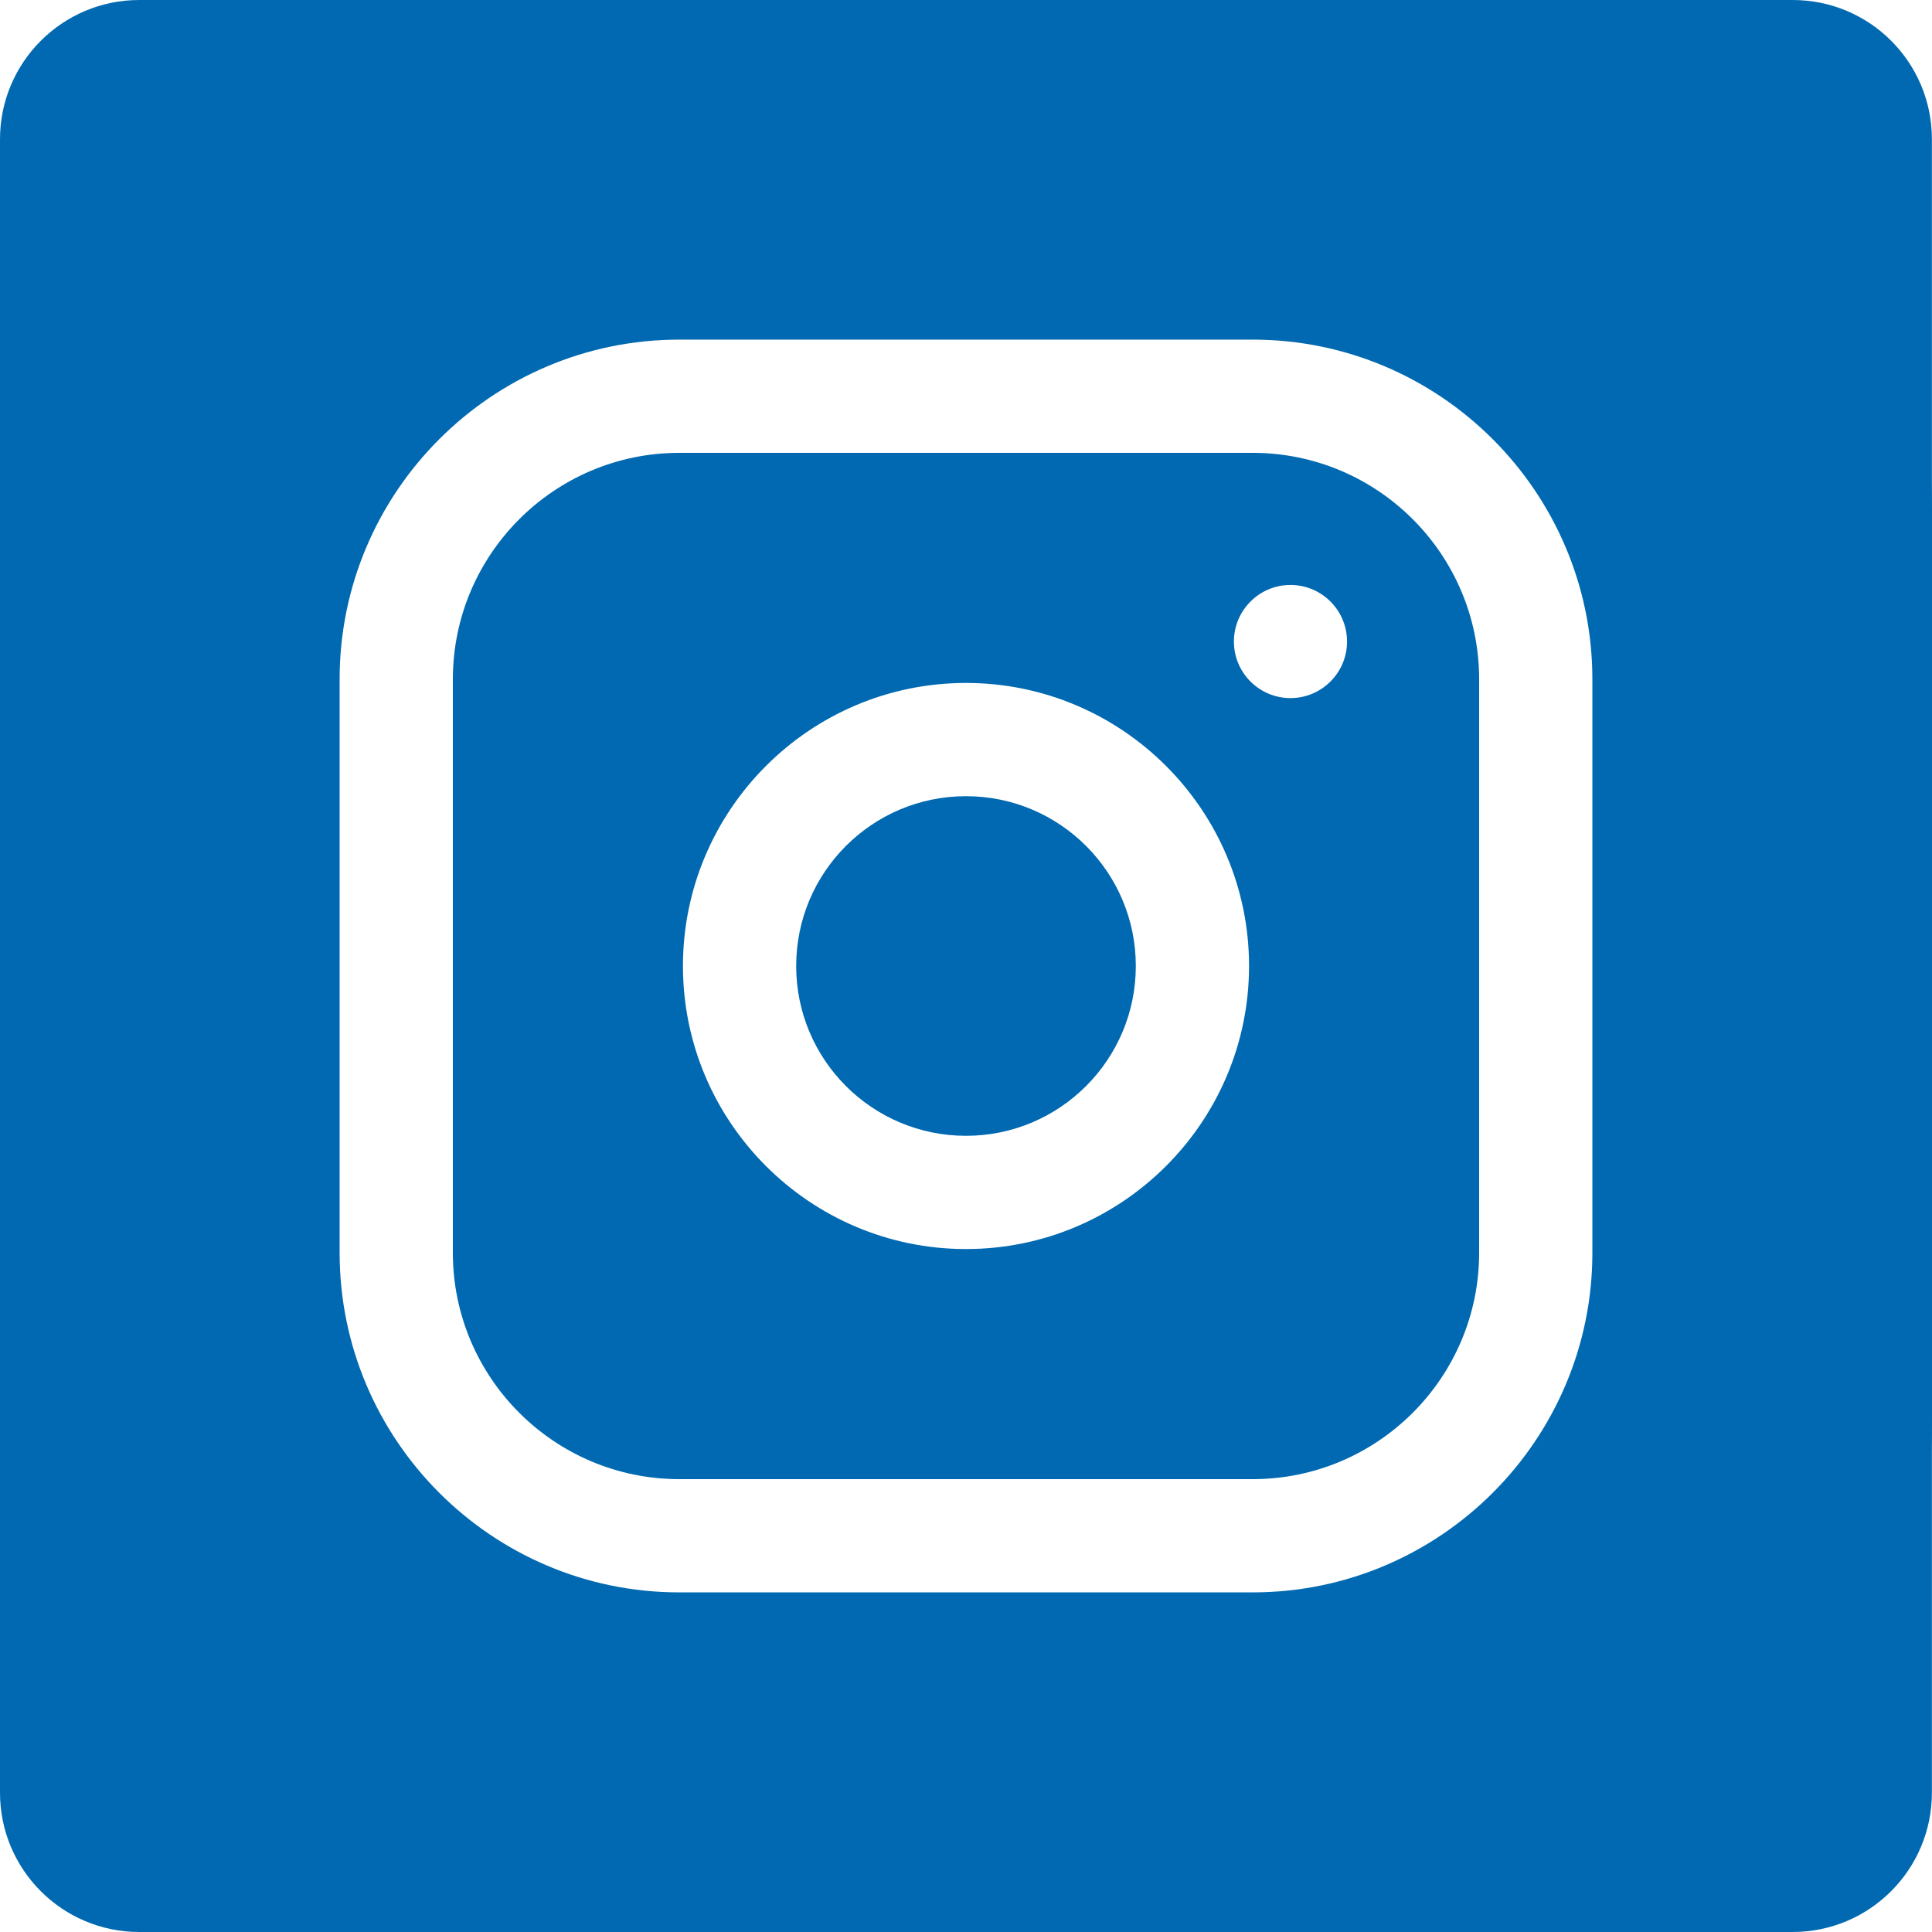
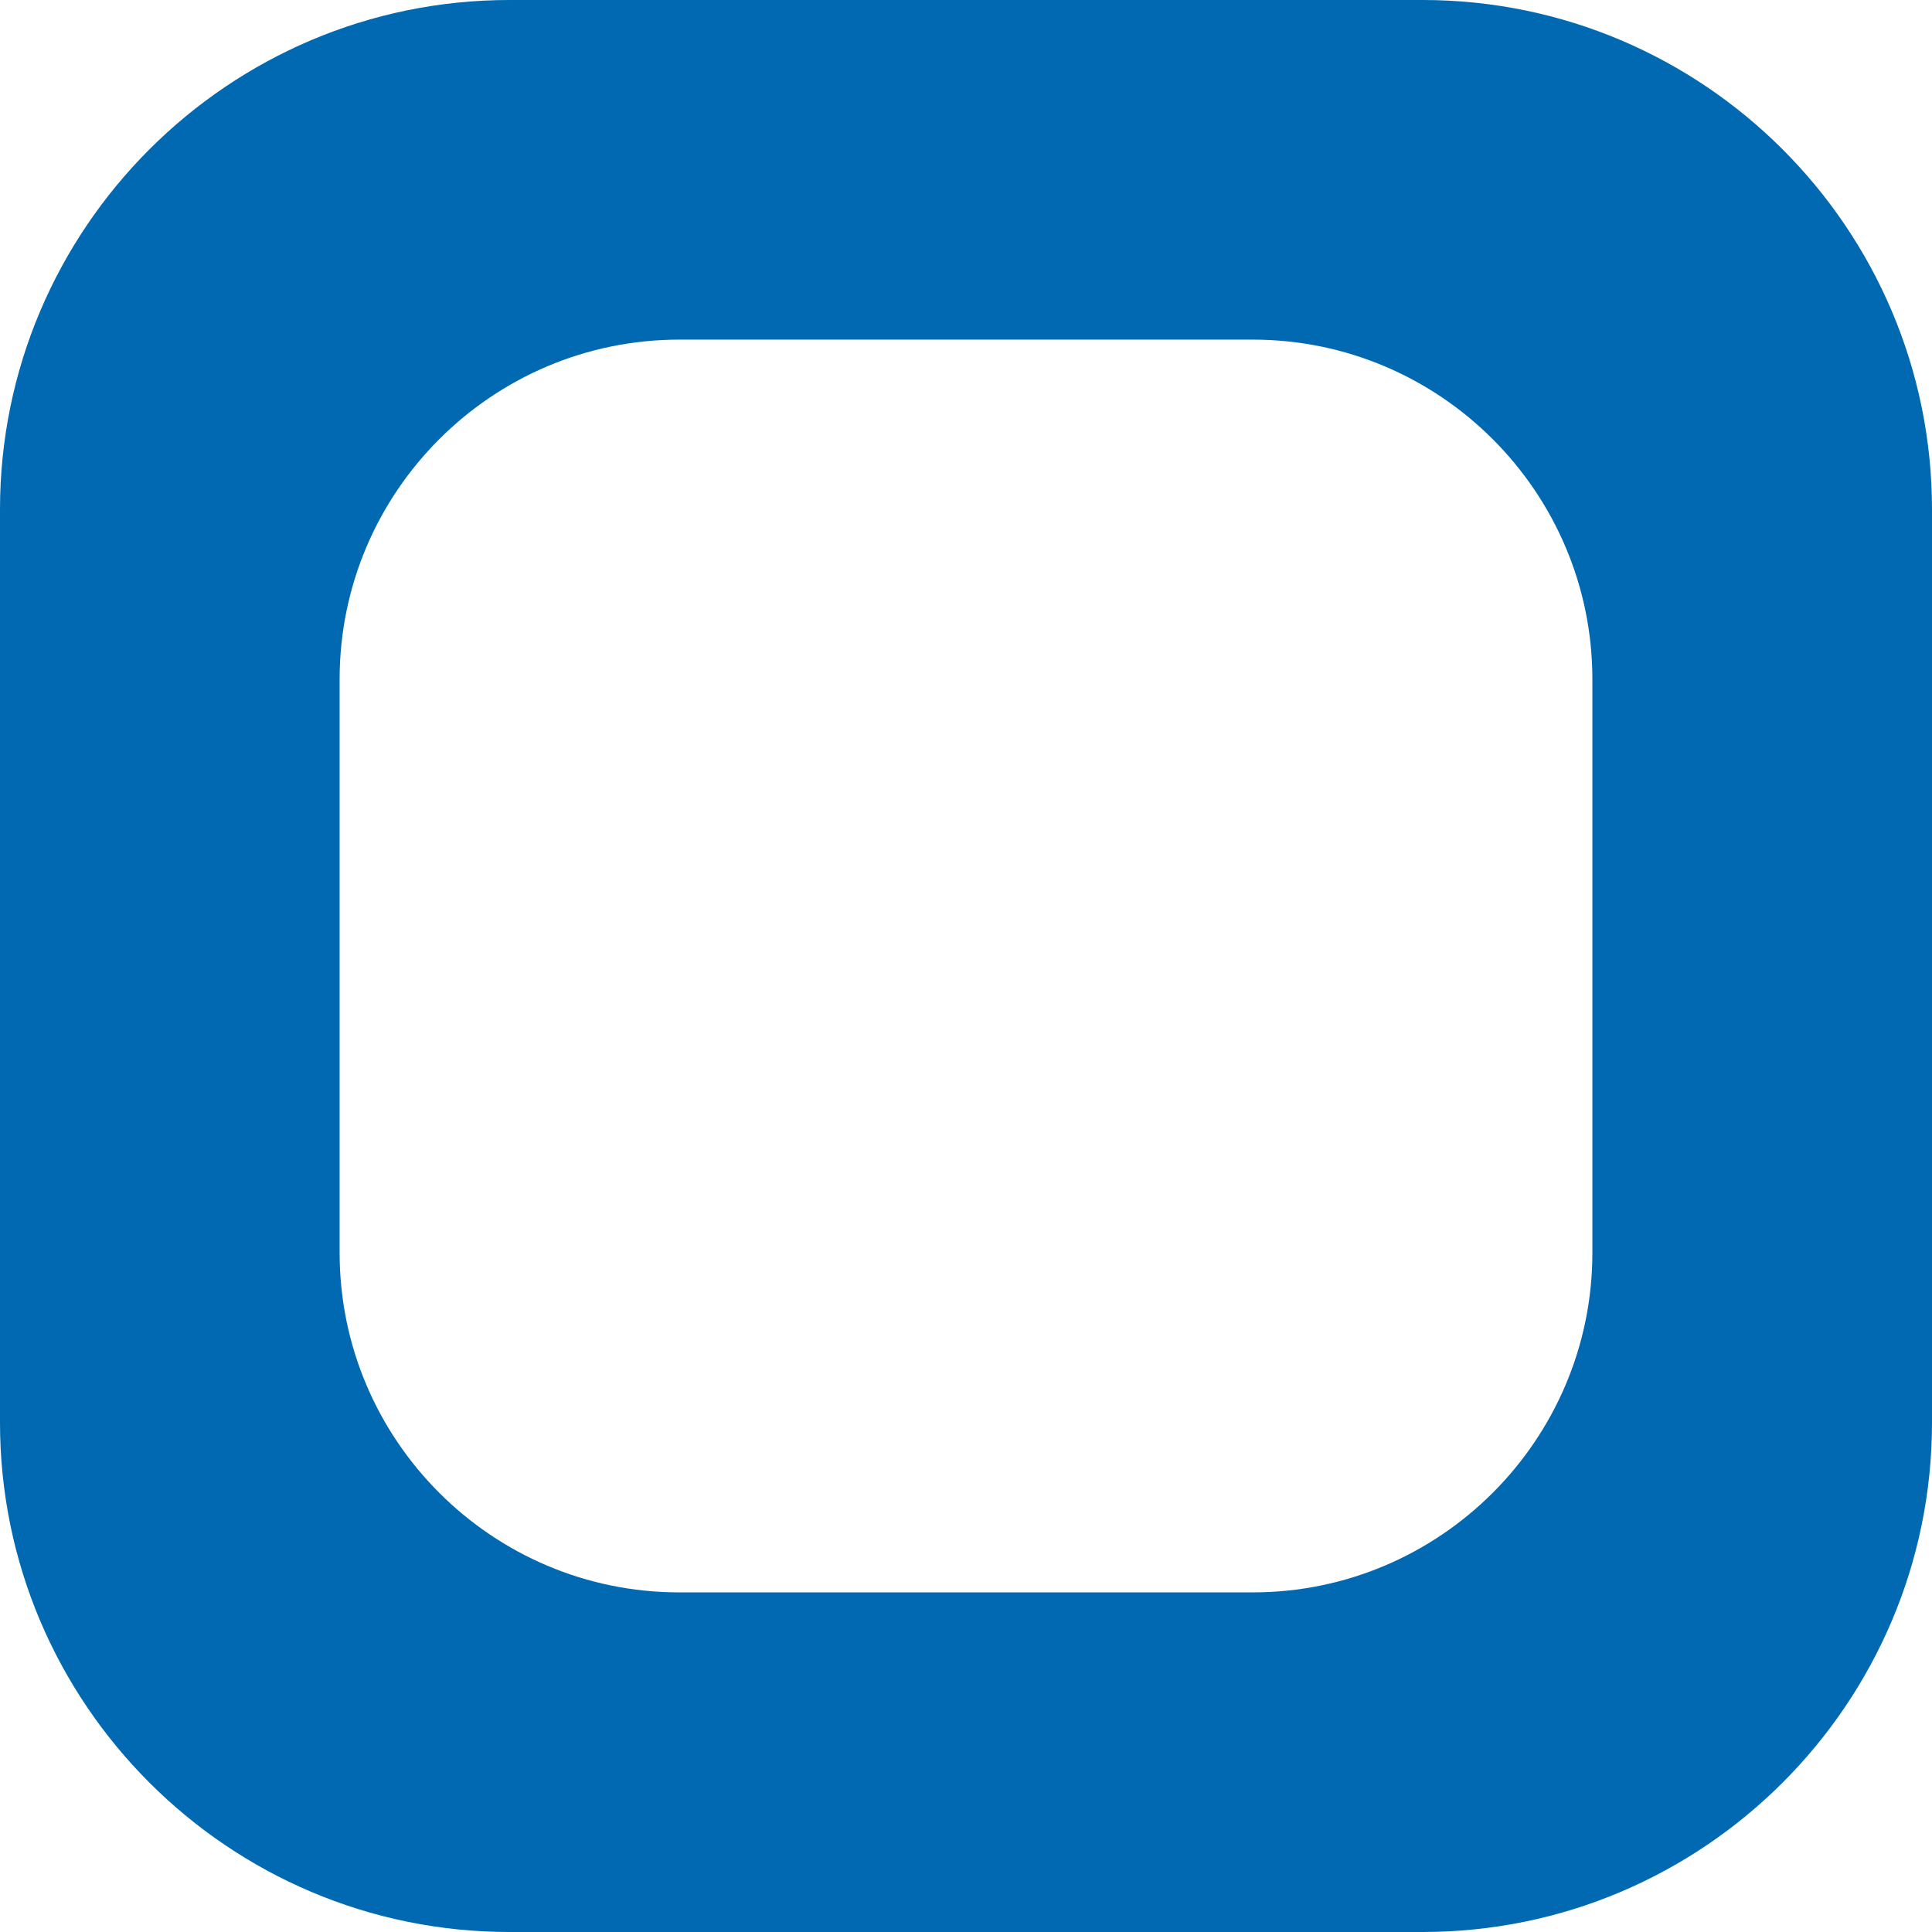
<svg xmlns="http://www.w3.org/2000/svg" xmlns:ns1="http://www.inkscape.org/namespaces/inkscape" xmlns:ns2="http://sodipodi.sourceforge.net/DTD/sodipodi-0.dtd" ns1:version="1.3 (0e150ed6c4, 2023-07-21)" ns2:docname="logo-instagram-biosano.svg" id="svg8" version="1.1" width="25" viewBox="0 0 18.75 18.75" height="25">
  <defs id="defs12" />
  <ns2:namedview ns1:current-layer="svg8" ns1:window-maximized="1" ns1:window-y="-8" ns1:window-x="-8" ns1:cy="11.118431" ns1:cx="0.30117647" ns1:zoom="19.921875" units="px" showgrid="false" id="namedview10" ns1:window-height="1009" ns1:window-width="1920" ns1:pageshadow="2" ns1:pageopacity="0" guidetolerance="10" gridtolerance="10" objecttolerance="10" borderopacity="1" bordercolor="#666666" pagecolor="#ffffff" ns1:showpageshadow="2" ns1:pagecheckerboard="0" ns1:deskcolor="#d1d1d1" />
-   <path style="fill:#0069b1;fill-opacity:1;stroke-width:0.037" id="path2" d="m 11.023,9.375 c 0,0.91 -0.738,1.648 -1.648,1.648 -0.91,0 -1.648,-0.738 -1.648,-1.648 0,-0.91 0.738,-1.648 1.648,-1.648 0.91,0 1.648,0.738 1.648,1.648 z m 0,0" />
  <path style="fill:#0069b1;fill-opacity:1;stroke-width:0.037" id="path1" d="M 13.806,0 H 4.944 C 2.218,0 0,2.218 0,4.944 v 8.862 c 0,2.726 2.218,4.944 4.944,4.944 h 8.862 c 2.726,0 4.944,-2.218 4.944,-4.944 V 4.944 C 18.75,2.218 16.532,0 13.806,0 Z m 1.648,12.158 c 0,1.817 -1.479,3.296 -3.296,3.296 H 6.592 c -1.817,0 -3.296,-1.479 -3.296,-3.296 V 6.592 c 0,-1.817 1.479,-3.296 3.296,-3.296 h 5.566 c 1.817,0 3.296,1.479 3.296,3.296 z m 0,0" />
-   <path style="fill:#0069b1;fill-opacity:1;stroke-width:0.037" id="path4" d="M 12.158,4.395 H 6.592 c -1.212,0 -2.197,0.986 -2.197,2.197 v 5.566 c 0,1.212 0.986,2.197 2.197,2.197 h 5.566 c 1.212,0 2.197,-0.986 2.197,-2.197 V 6.592 c 0,-1.212 -0.986,-2.197 -2.197,-2.197 z m -2.783,7.727 c -1.514,0 -2.747,-1.232 -2.747,-2.747 0,-1.514 1.232,-2.747 2.747,-2.747 1.514,0 2.747,1.232 2.747,2.747 0,1.514 -1.232,2.747 -2.747,2.747 z M 12.524,6.775 c -0.303,0 -0.549,-0.246 -0.549,-0.549 0,-0.303 0.246,-0.549 0.549,-0.549 0.303,0 0.549,0.246 0.549,0.549 0,0.303 -0.246,0.549 -0.549,0.549 z m 0,0" />
-   <path id="rect1" style="fill:#0069b1;stroke-width:0.806;fill-opacity:1" d="M 2.303,2.062 H 16.606 V 16.132 H 2.303 Z M 17.398,0 H 1.352 C 0.605,0 0,0.605 0,1.352 V 17.398 c 0,0.747 0.605,1.352 1.352,1.352 h 16.045 c 0.747,0 1.352,-0.605 1.352,-1.352 V 1.352 C 18.75,0.605 18.145,0 17.398,0 Z" />
</svg>